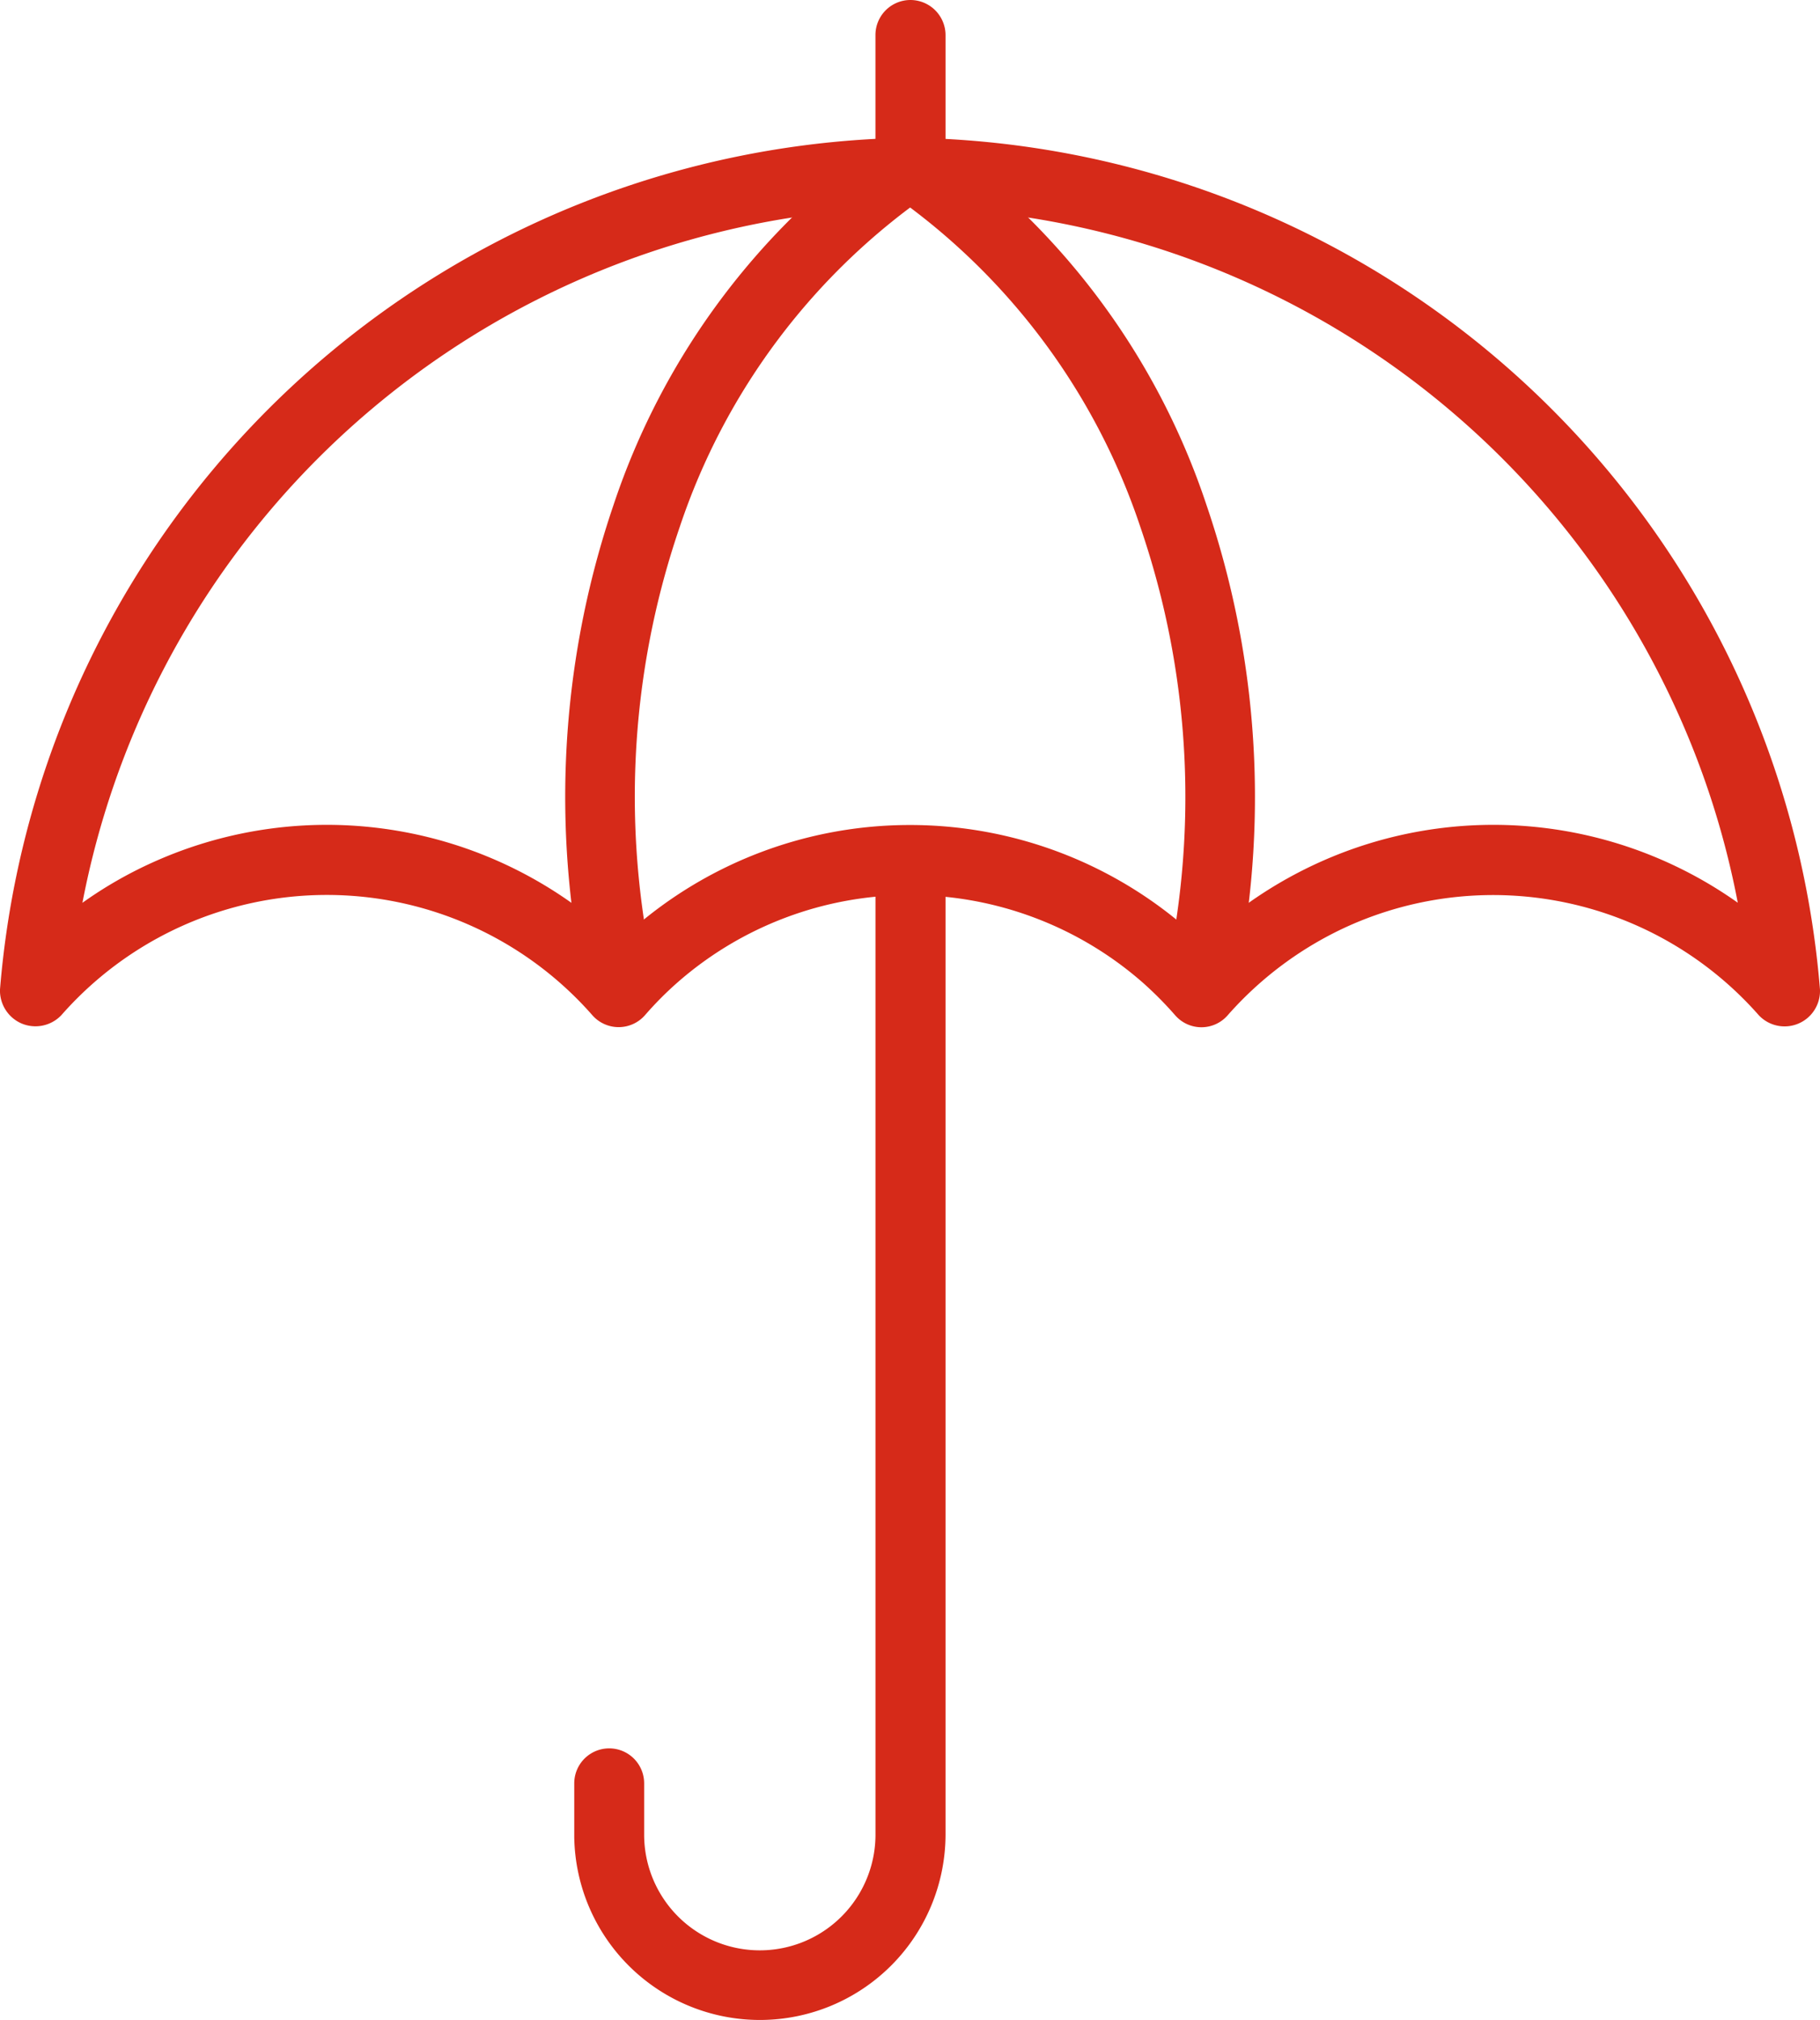
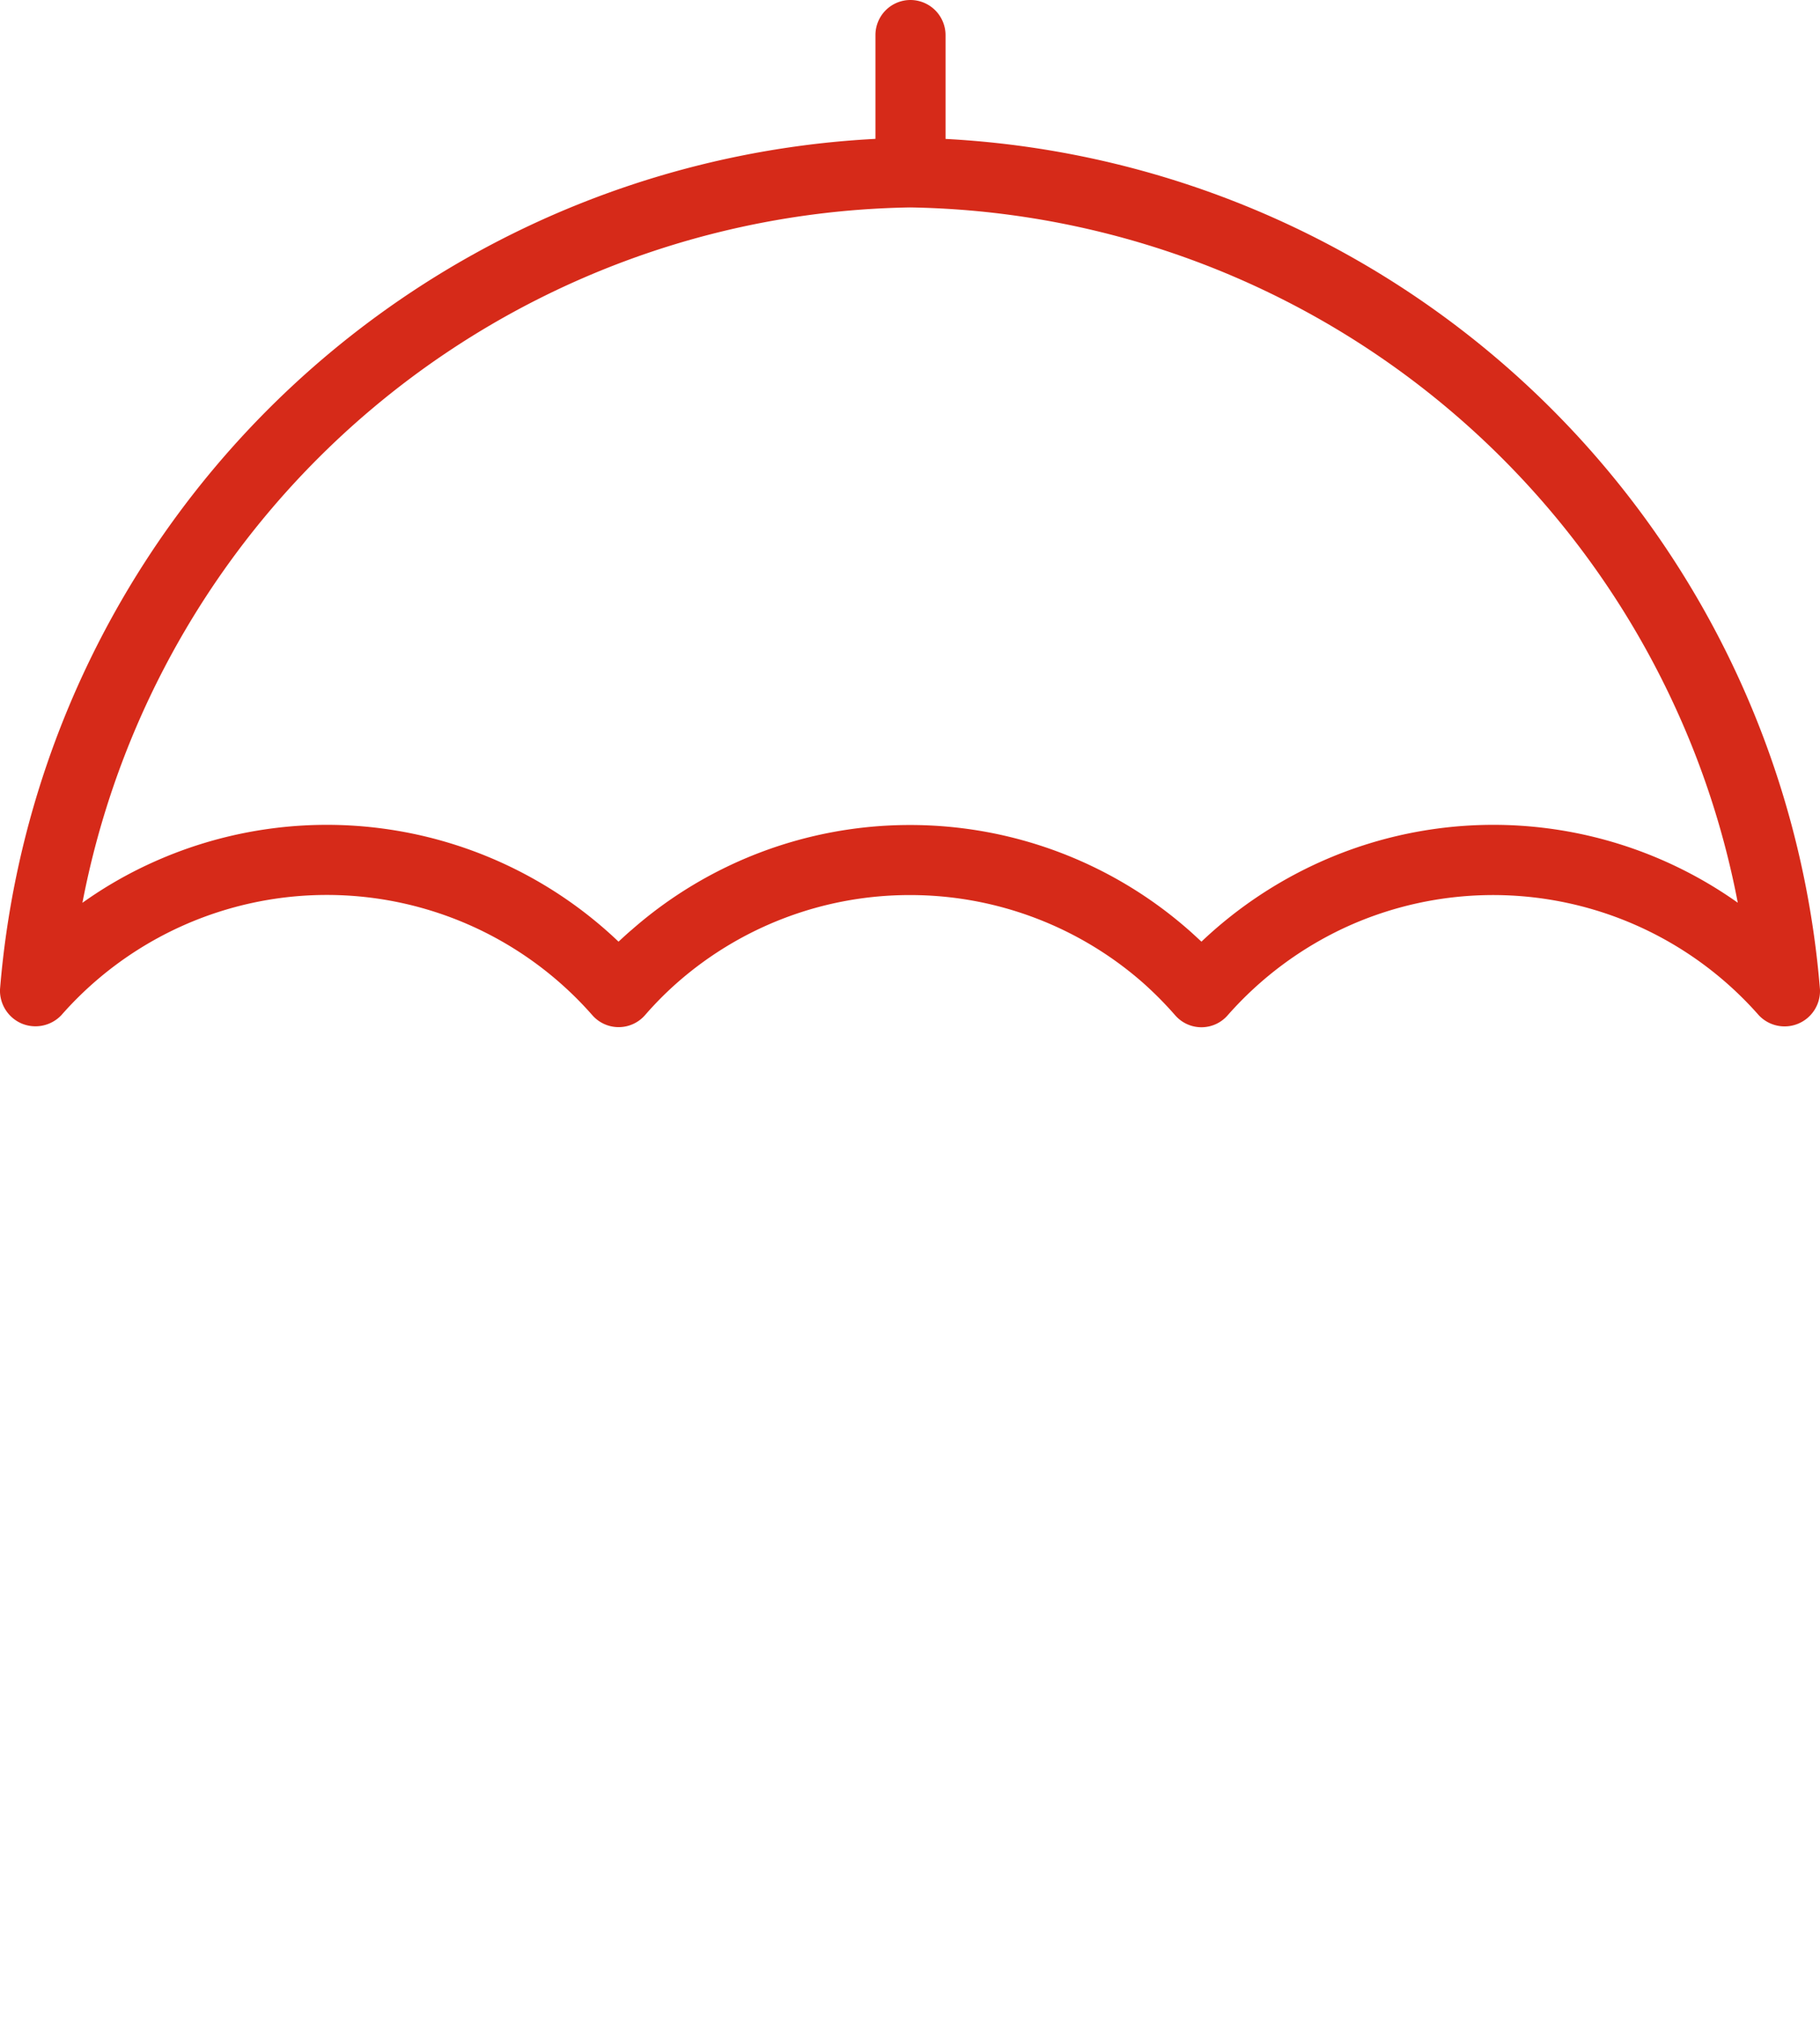
<svg xmlns="http://www.w3.org/2000/svg" width="65.827" height="73.028" viewBox="0 0 65.827 73.028">
  <defs>
    <clipPath id="a">
      <rect width="65.827" height="73.028" transform="translate(0 0)" fill="#d62a19" />
    </clipPath>
  </defs>
  <g transform="translate(0 0.001)">
    <g transform="translate(0 -0.001)" clip-path="url(#a)">
-       <path d="M201.635,277.871V313.52a6.715,6.715,0,0,1-13.429.1v-1.953a1.264,1.264,0,1,1,2.528,0v1.853a4.183,4.183,0,0,0,8.367,0V277.871Z" transform="translate(-167.436 -247.206)" fill="#d62a19" />
      <path d="M288.19,0h0a1.272,1.272,0,0,1,1.271,1.264V5.508a1.267,1.267,0,1,1-2.535,0V1.264A1.266,1.266,0,0,1,288.19,0" transform="translate(-255.262 0)" fill="#d62a19" fill-rule="evenodd" />
      <path d="M32.913,47.619A30.987,30.987,0,0,0,2.981,72.754,14.972,14.972,0,0,1,5.509,71.3a15.291,15.291,0,0,1,16.862,2.858c.158-.143.316-.294.481-.431a15.243,15.243,0,0,1,10.032-3.785h.057a15.262,15.262,0,0,1,10.04,3.785c.158.137.316.288.474.431A15.434,15.434,0,0,1,47.7,71.3a15.29,15.29,0,0,1,15.153,1.451,30.691,30.691,0,0,0-2.312-7.174A30.988,30.988,0,0,0,32.913,47.619m.029,24.855h-.057a12.734,12.734,0,0,0-8.374,3.153,12.347,12.347,0,0,0-1.185,1.192,1.266,1.266,0,0,1-1.9,0,12.781,12.781,0,0,0-19.21,0,1.292,1.292,0,0,1-1.429.3A1.294,1.294,0,0,1,0,75.885,33.507,33.507,0,0,1,32.884,45.1h.057A33.5,33.5,0,0,1,65.826,75.885a1.281,1.281,0,0,1-2.212.934,12.8,12.8,0,0,0-14.88-3.21,12.888,12.888,0,0,0-4.33,3.21,1.258,1.258,0,0,1-1.9,0,13.239,13.239,0,0,0-1.185-1.192,12.765,12.765,0,0,0-8.381-3.153" transform="translate(0 -40.121)" fill="#d62a19" />
-       <path d="M186.153,75.111a32.743,32.743,0,0,1,.819-18.306,26.312,26.312,0,0,1,10.2-13.465l1.415,2.083a23.888,23.888,0,0,0-9.228,12.2,30.052,30.052,0,0,0-.769,16.826Z" transform="translate(-164.78 -38.557)" fill="#d62a19" />
-       <path d="M302.675,75.111a32.688,32.688,0,0,0-.826-18.306,26.3,26.3,0,0,0-10.19-13.465l-1.415,2.083a23.873,23.873,0,0,1,9.221,12.2,30.066,30.066,0,0,1,.776,16.826Z" transform="translate(-258.214 -38.557)" fill="#d62a19" />
    </g>
  </g>
</svg>